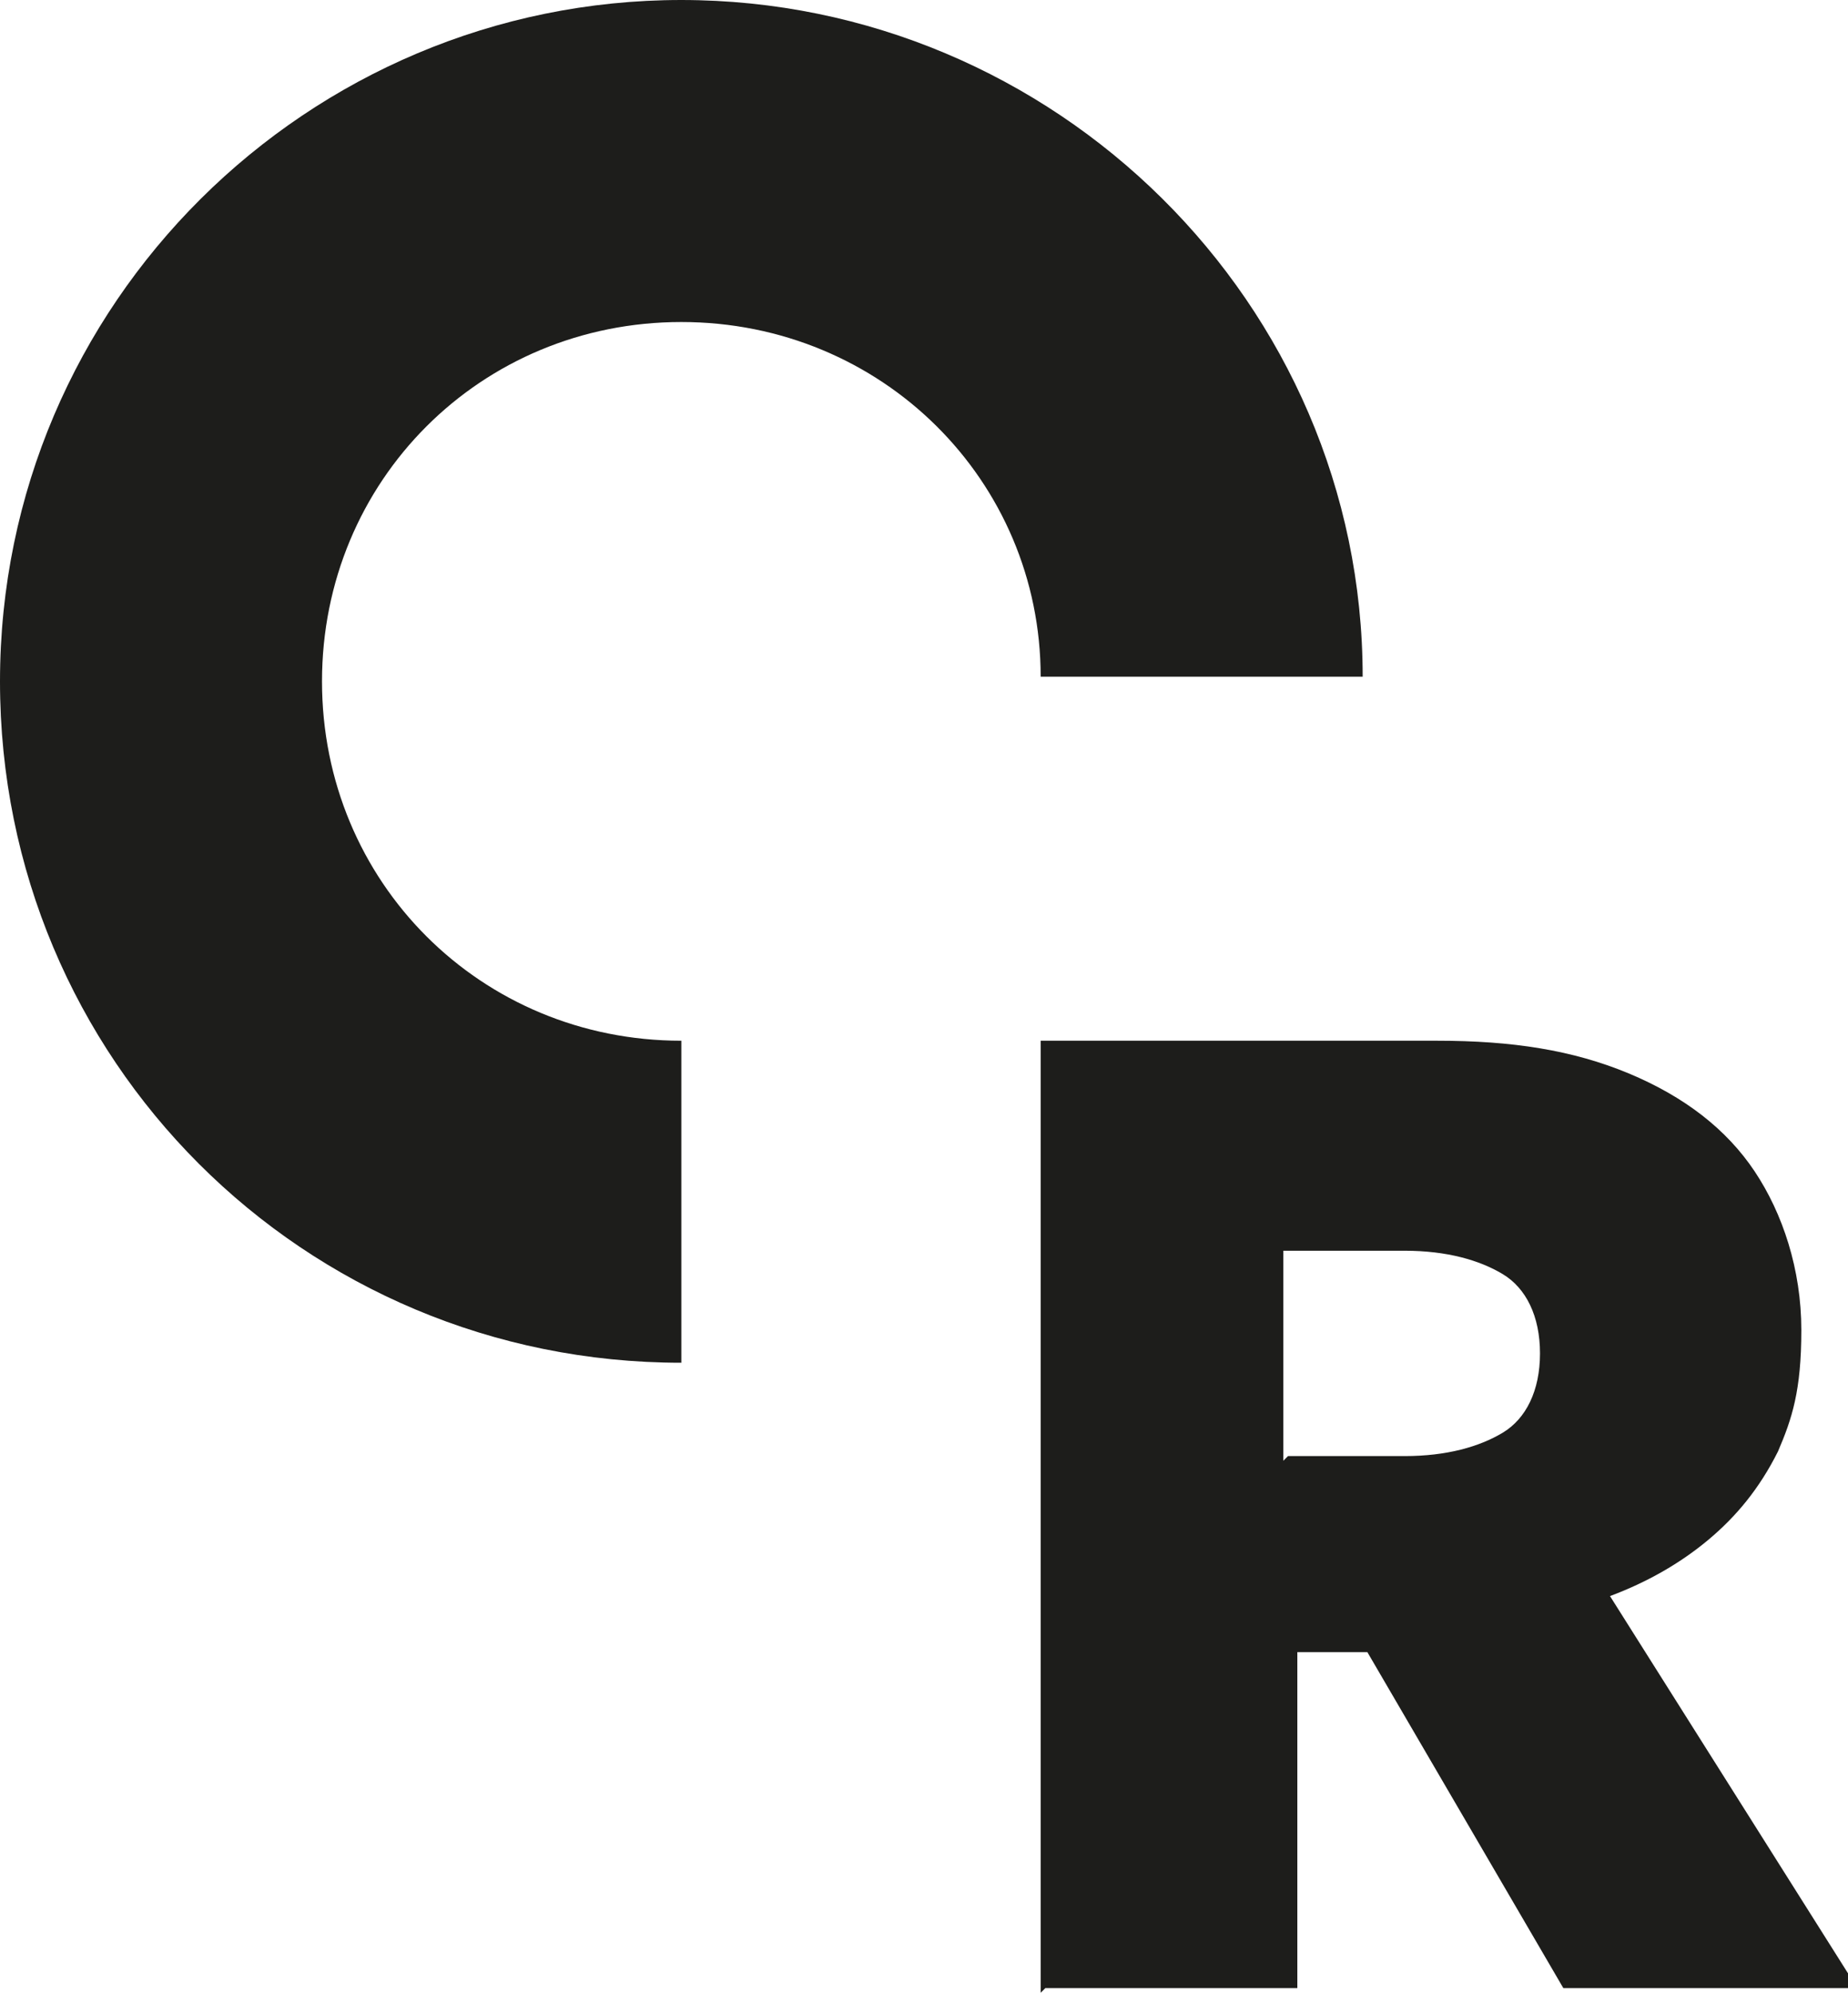
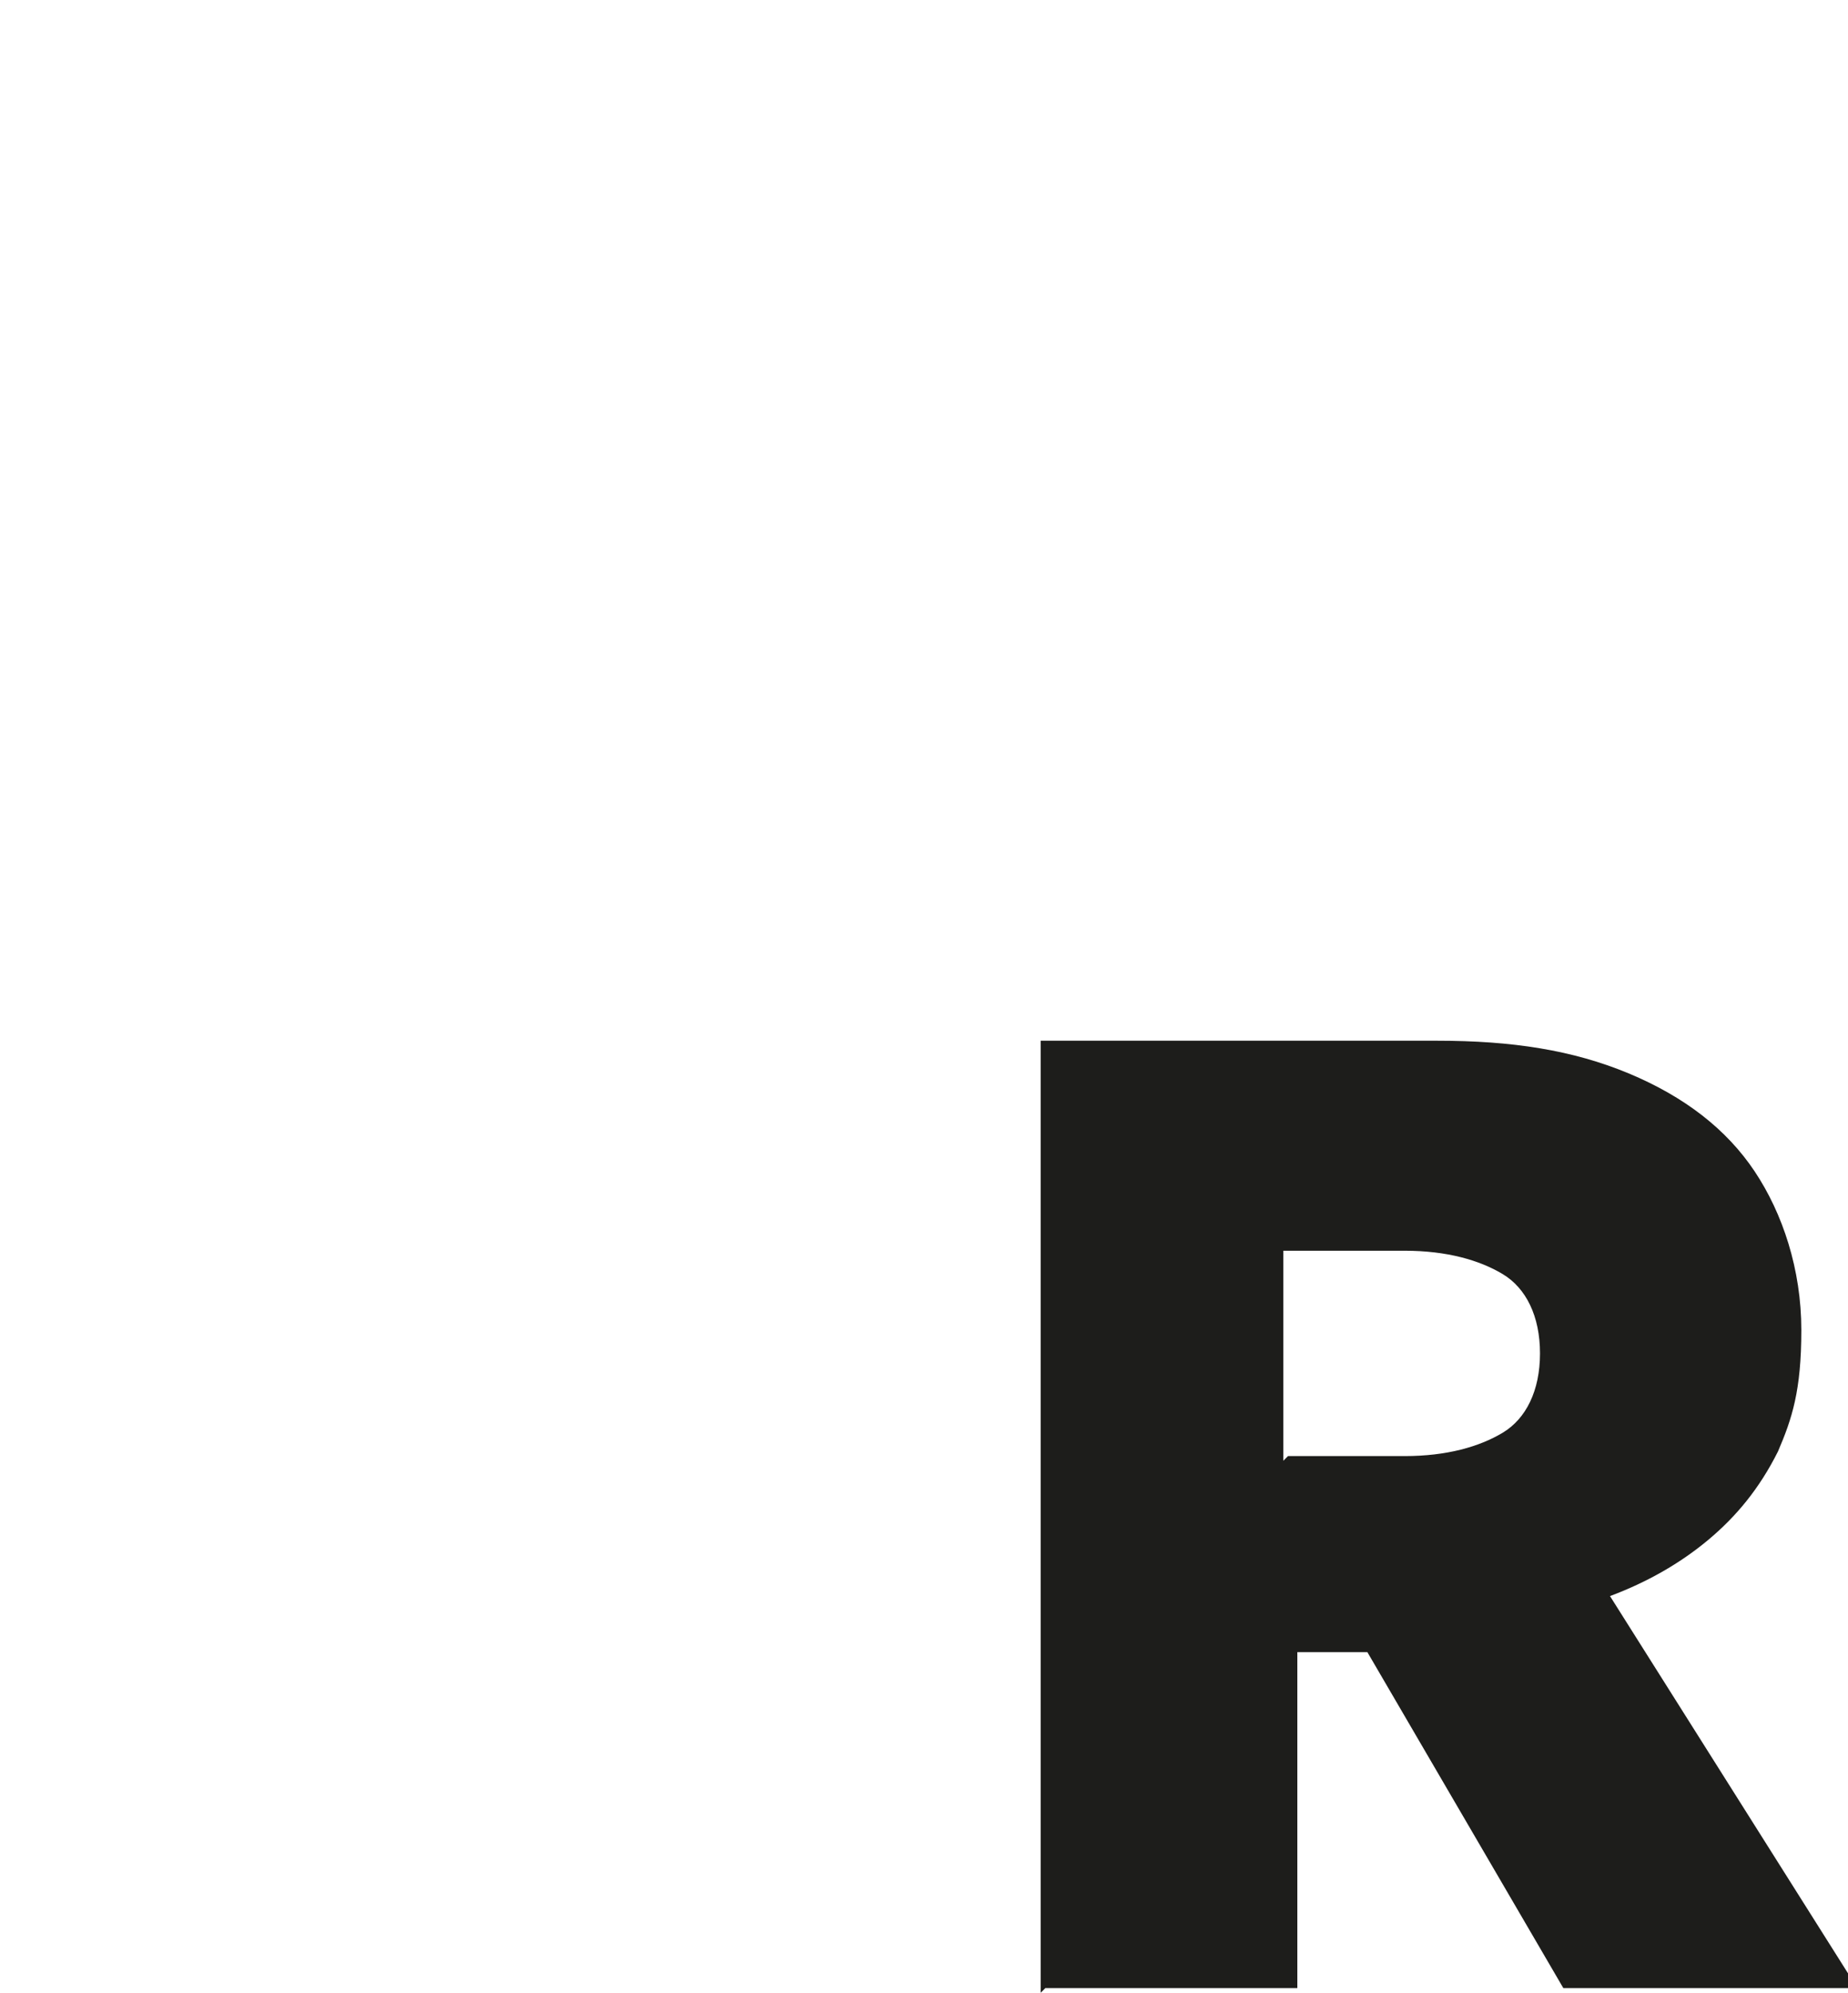
<svg xmlns="http://www.w3.org/2000/svg" id="uuid-538f8168-176e-466b-9179-6520c59057b0" viewBox="0 0 39.6 42.7">
  <defs>
    <style>.uuid-26dd16ca-a728-4c25-84dc-a7e4ac38f7d5{fill:#1d1d1b;}</style>
  </defs>
  <path class="uuid-26dd16ca-a728-4c25-84dc-a7e4ac38f7d5" d="M22.3,42.7v-20.4h8.5c1.6,0,2.9.2,4.1.7,1.2.5,2.1,1.2,2.7,2.1.6.9,1,2.1,1,3.4s-.2,1.9-.5,2.6c-.4.8-.9,1.4-1.5,1.9s-1.3.9-2.1,1.2l5.3,8.4h-6.3l-4.2-7.2h-1.5v7.2h-5.4ZM27.6,31.2h2.5c.9,0,1.6-.2,2.1-.5.5-.3.8-.9.8-1.7s-.3-1.4-.8-1.7c-.5-.3-1.2-.5-2.1-.5h-2.6v4.5Z" />
-   <path class="uuid-26dd16ca-a728-4c25-84dc-a7e4ac38f7d5" d="M14.6,29.2s0,0,0,0v-6.9s0,0,0,0c-4.3,0-7.7-3.4-7.7-7.7s3.4-7.7,7.7-7.7,7.7,3.4,7.7,7.6h6.9c0-8-6.6-14.5-14.6-14.5S0,6.5,0,14.6s6.5,14.6,14.6,14.6Z" />
</svg>